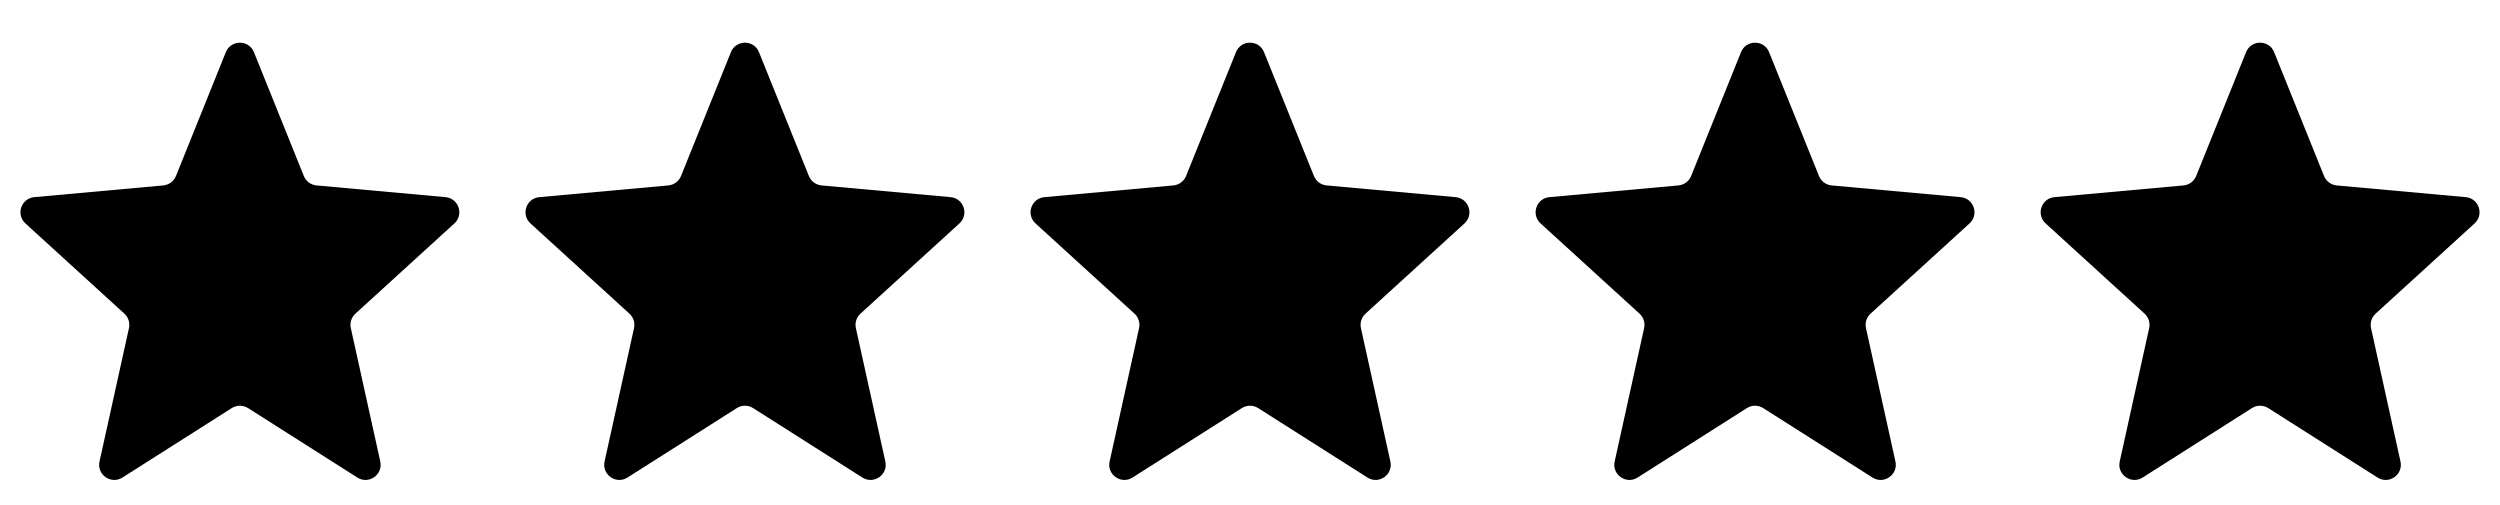
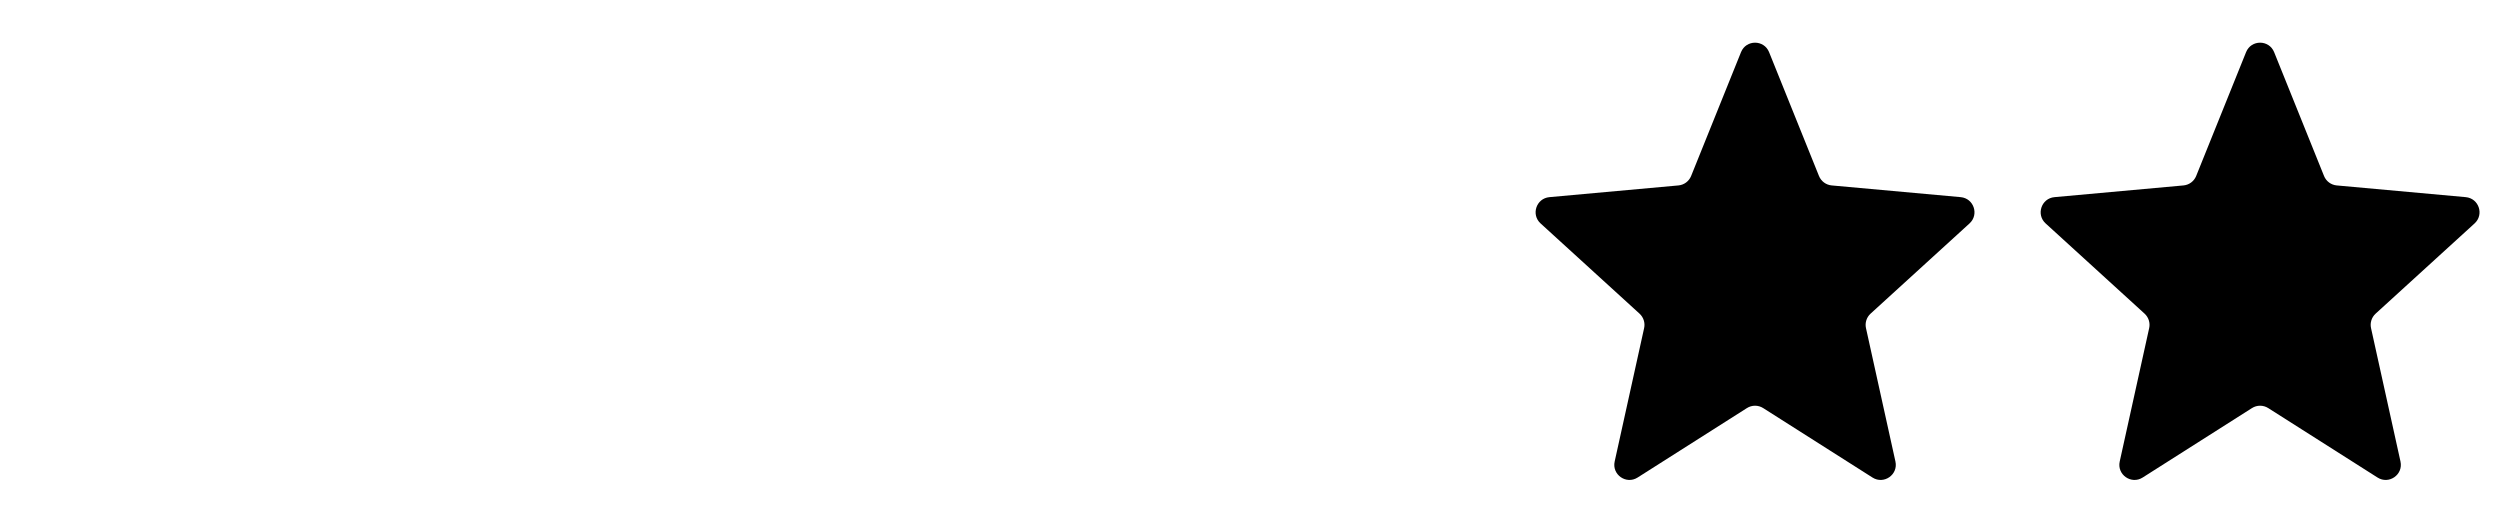
<svg xmlns="http://www.w3.org/2000/svg" fill="none" viewBox="0 0 99 20" height="20" width="99">
-   <path fill="black" d="M9.178 16.16C9.375 16.035 9.625 16.035 9.822 16.16L14.152 18.911C14.602 19.197 15.175 18.796 15.059 18.275L13.893 12.994C13.846 12.785 13.916 12.566 14.074 12.421L17.993 8.848C18.379 8.497 18.163 7.854 17.643 7.807L12.535 7.343C12.31 7.323 12.117 7.179 12.032 6.97L10.056 2.066C9.855 1.565 9.145 1.565 8.943 2.066L6.968 6.97C6.883 7.179 6.689 7.323 6.465 7.343L1.357 7.807C0.837 7.854 0.621 8.497 1.007 8.848L4.926 12.421C5.084 12.566 5.154 12.785 5.107 12.994L3.941 18.275C3.825 18.796 4.398 19.197 4.848 18.911L9.178 16.16Z" />
-   <path fill="black" d="M29.178 16.16C29.375 16.035 29.625 16.035 29.822 16.16L34.152 18.911C34.602 19.197 35.175 18.796 35.059 18.275L33.893 12.994C33.846 12.785 33.916 12.566 34.074 12.421L37.993 8.848C38.379 8.497 38.163 7.854 37.643 7.807L32.535 7.343C32.31 7.323 32.117 7.179 32.032 6.97L30.056 2.066C29.855 1.565 29.145 1.565 28.944 2.066L26.968 6.97C26.883 7.179 26.689 7.323 26.465 7.343L21.357 7.807C20.837 7.854 20.621 8.497 21.007 8.848L24.926 12.421C25.084 12.566 25.154 12.785 25.107 12.994L23.941 18.275C23.825 18.796 24.398 19.197 24.848 18.911L29.178 16.16Z" />
-   <path fill="black" d="M49.178 16.16C49.375 16.035 49.625 16.035 49.822 16.16L54.152 18.911C54.602 19.197 55.175 18.796 55.059 18.275L53.893 12.994C53.846 12.785 53.916 12.566 54.074 12.421L57.993 8.848C58.379 8.497 58.163 7.854 57.643 7.807L52.535 7.343C52.31 7.323 52.117 7.179 52.032 6.97L50.056 2.066C49.855 1.565 49.145 1.565 48.944 2.066L46.968 6.97C46.883 7.179 46.69 7.323 46.465 7.343L41.357 7.807C40.837 7.854 40.621 8.497 41.007 8.848L44.926 12.421C45.084 12.566 45.154 12.785 45.107 12.994L43.941 18.275C43.825 18.796 44.398 19.197 44.848 18.911L49.178 16.16Z" />
  <path fill="black" d="M69.178 16.16C69.375 16.035 69.625 16.035 69.822 16.16L74.152 18.911C74.602 19.197 75.175 18.796 75.059 18.275L73.893 12.994C73.846 12.785 73.916 12.566 74.074 12.421L77.993 8.848C78.379 8.497 78.163 7.854 77.643 7.807L72.535 7.343C72.311 7.323 72.117 7.179 72.032 6.97L70.056 2.066C69.855 1.565 69.145 1.565 68.944 2.066L66.968 6.97C66.883 7.179 66.689 7.323 66.465 7.343L61.357 7.807C60.837 7.854 60.621 8.497 61.007 8.848L64.926 12.421C65.084 12.566 65.154 12.785 65.107 12.994L63.941 18.275C63.825 18.796 64.398 19.197 64.848 18.911L69.178 16.16Z" />
  <path fill="black" d="M89.178 16.16C89.375 16.035 89.625 16.035 89.822 16.16L94.152 18.911C94.602 19.197 95.175 18.796 95.059 18.275L93.893 12.994C93.846 12.785 93.916 12.566 94.074 12.421L97.993 8.848C98.379 8.497 98.163 7.854 97.643 7.807L92.535 7.343C92.311 7.323 92.117 7.179 92.032 6.97L90.056 2.066C89.855 1.565 89.145 1.565 88.944 2.066L86.968 6.97C86.883 7.179 86.689 7.323 86.465 7.343L81.357 7.807C80.837 7.854 80.621 8.497 81.007 8.848L84.926 12.421C85.084 12.566 85.154 12.785 85.107 12.994L83.941 18.275C83.825 18.796 84.398 19.197 84.848 18.911L89.178 16.16Z" />
</svg>